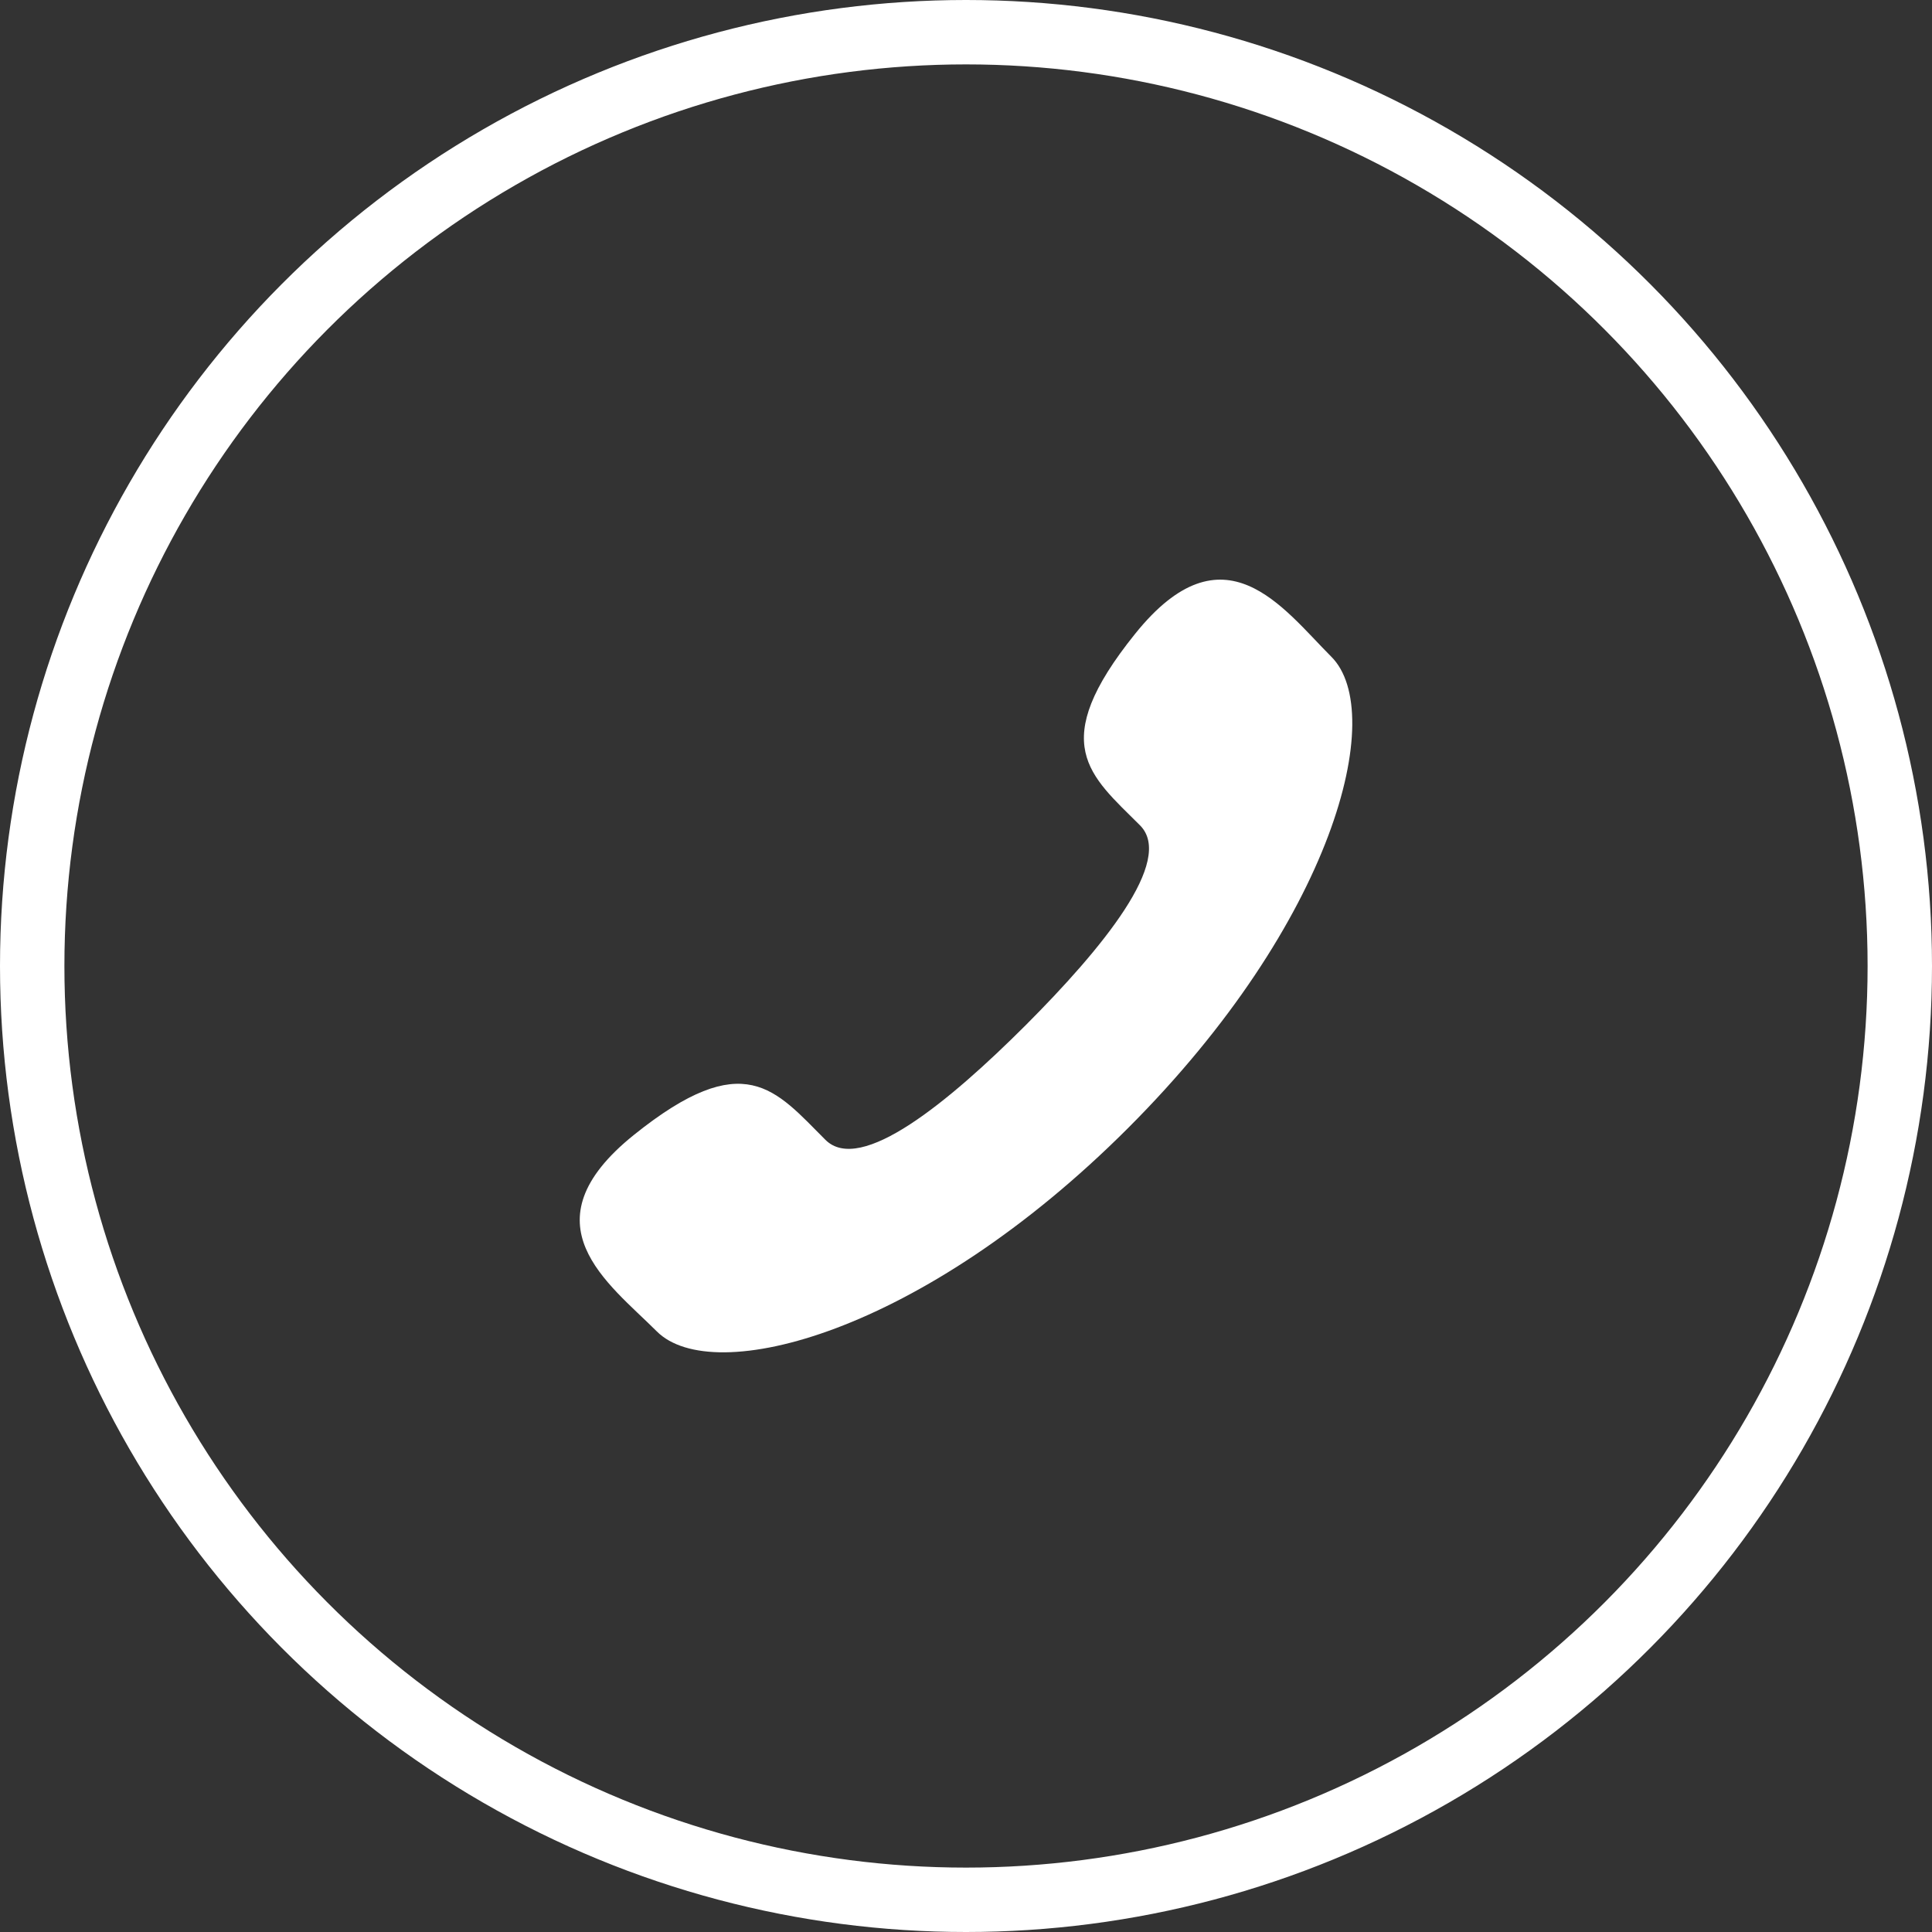
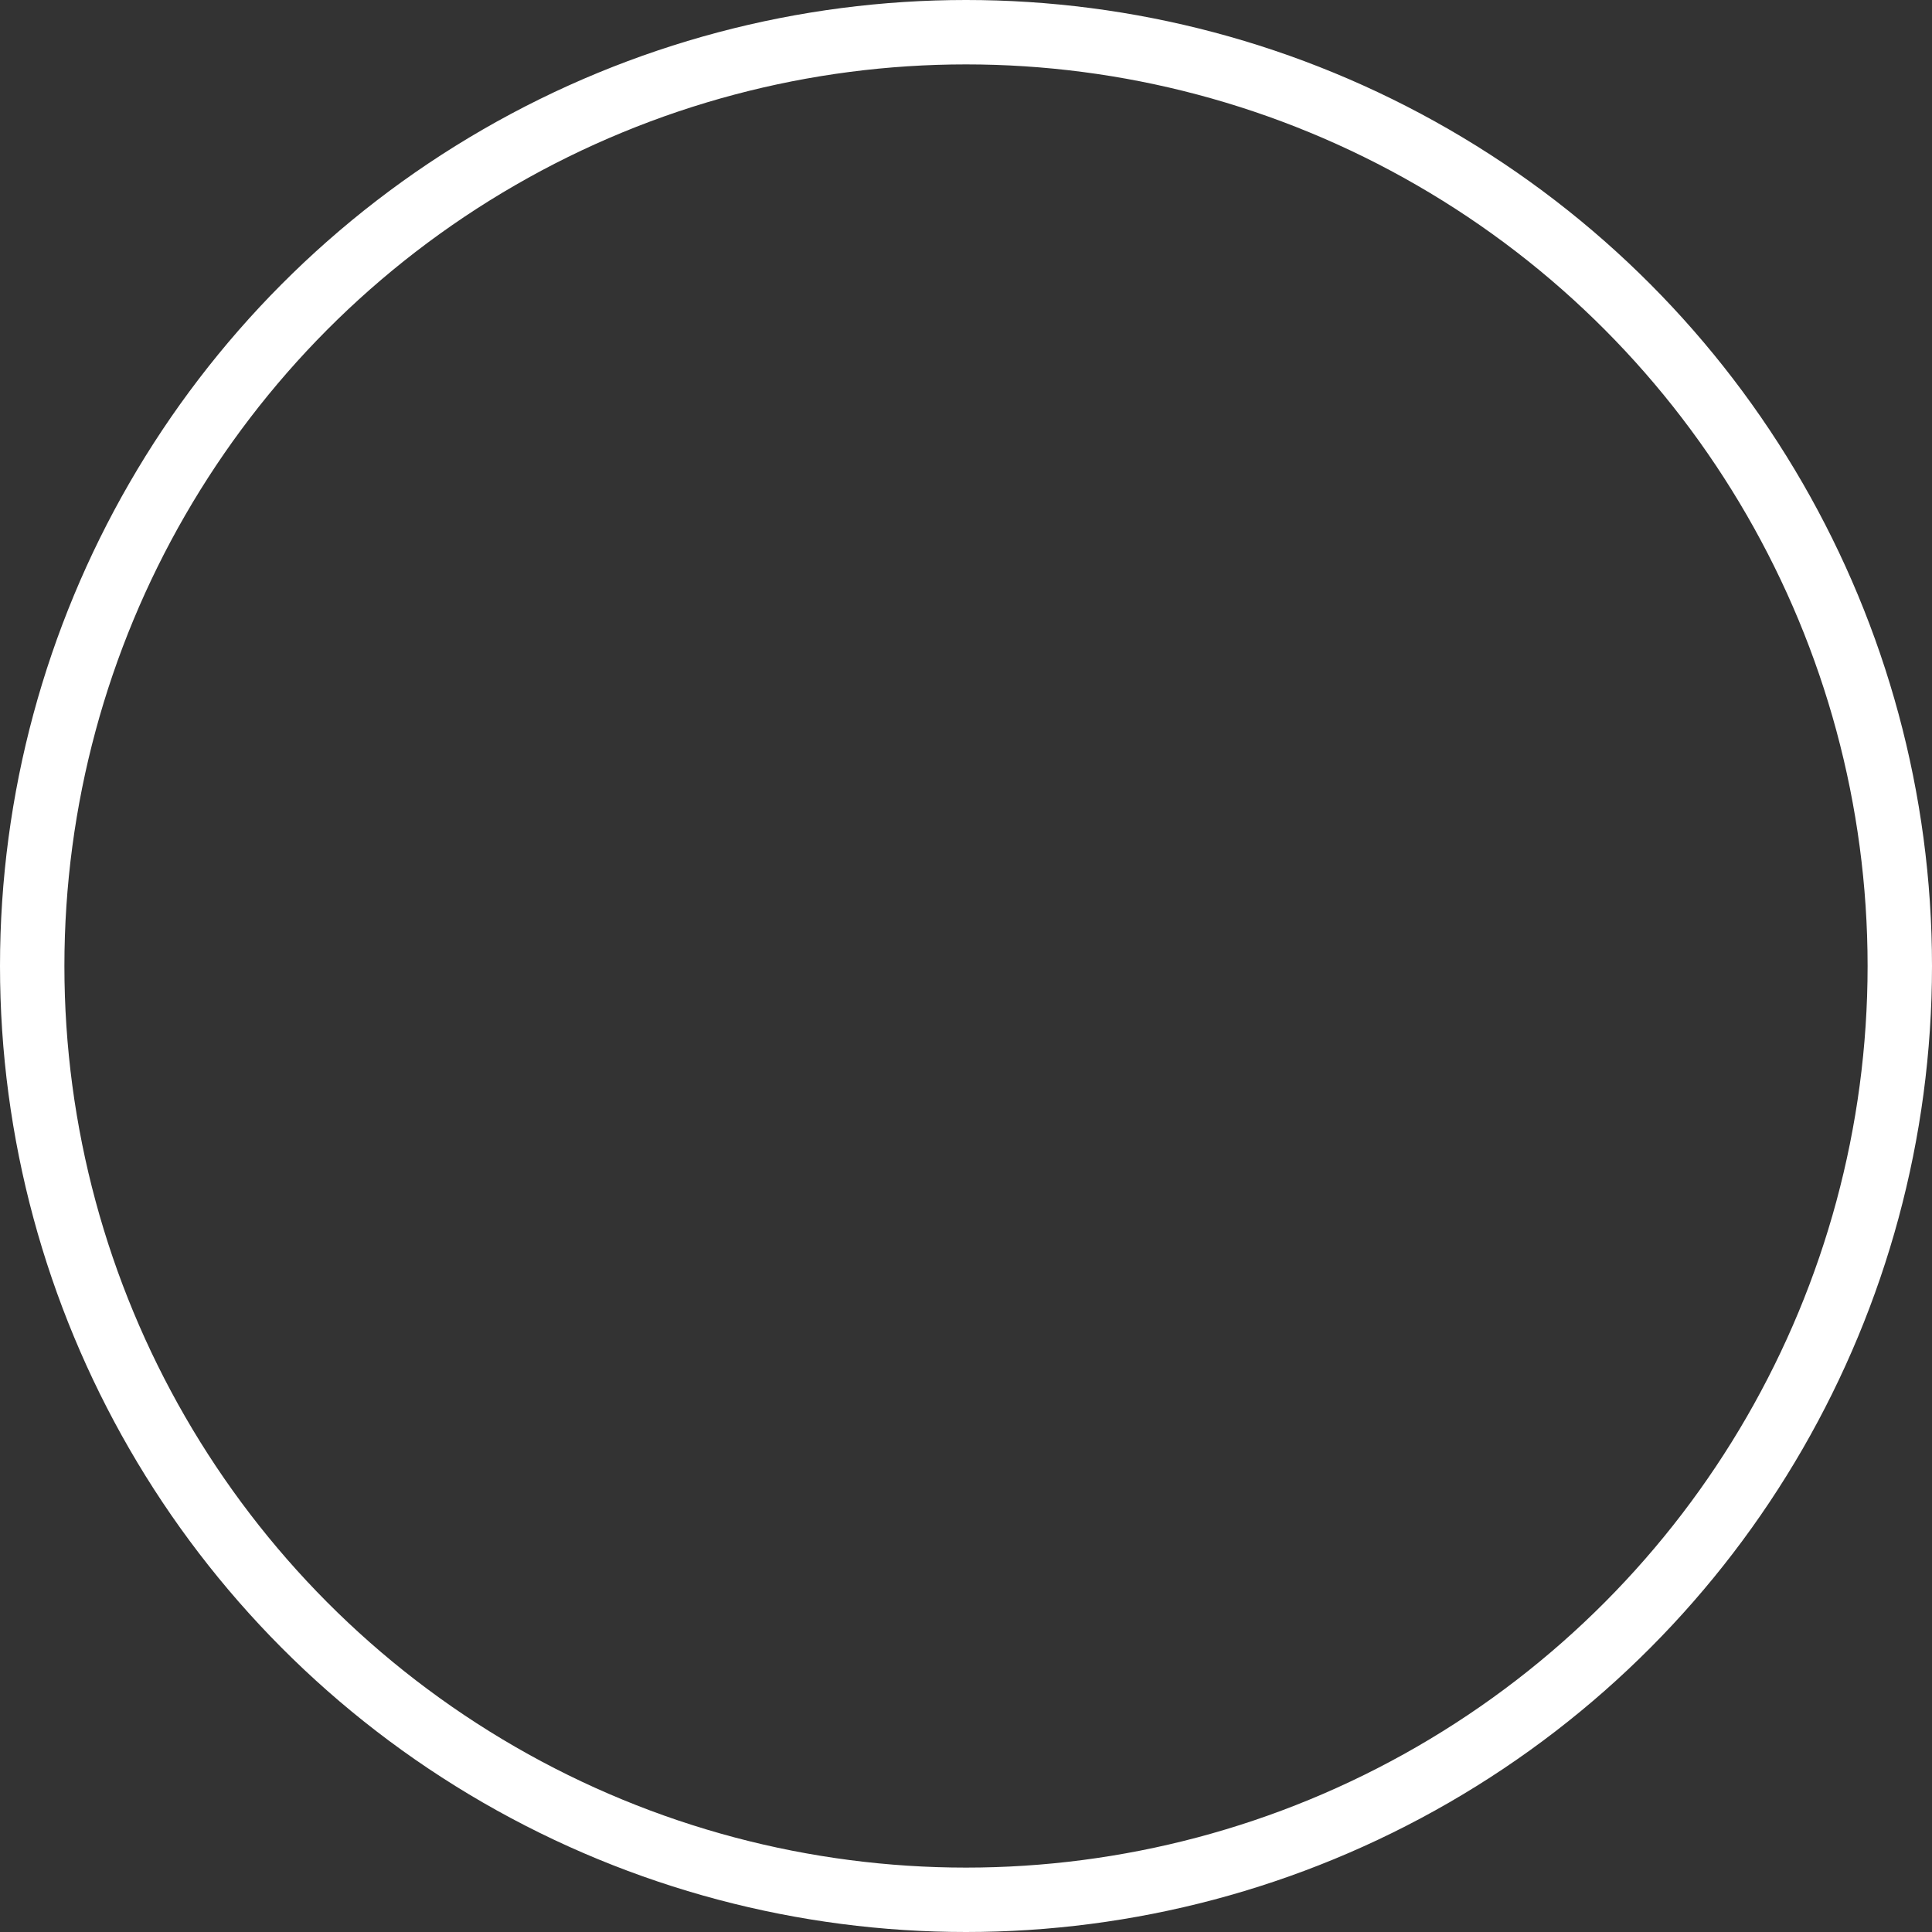
<svg xmlns="http://www.w3.org/2000/svg" version="1.1" id="Calque_1" x="0px" y="0px" width="30px" height="30px" viewBox="0 0 30 30" enable-background="new 0 0 30 30" xml:space="preserve">
  <rect x="0" y="0" width="30" height="30" fill="#333333" stroke="none" />
  <g>
    <circle id="Ellipse_6" fill="none" stroke="#FFFFFF" cx="15" cy="15" r="14.5" />
-     <path id="Vector" fill="#FFFFFF" d="M15.924,15.922c-1.188,1.186-2.563,2.322-3.107,1.777c-0.778-0.777-1.258-1.455-2.974-0.076   c-1.715,1.379-0.397,2.299,0.356,3.051c0.87,0.871,4.113,0.047,7.318-3.158s4.027-6.448,3.156-7.318   c-0.754-0.754-1.669-2.071-3.047-0.356c-1.38,1.715-0.703,2.195,0.076,2.974C18.245,13.359,17.11,14.734,15.924,15.922z" />
  </g>
</svg>